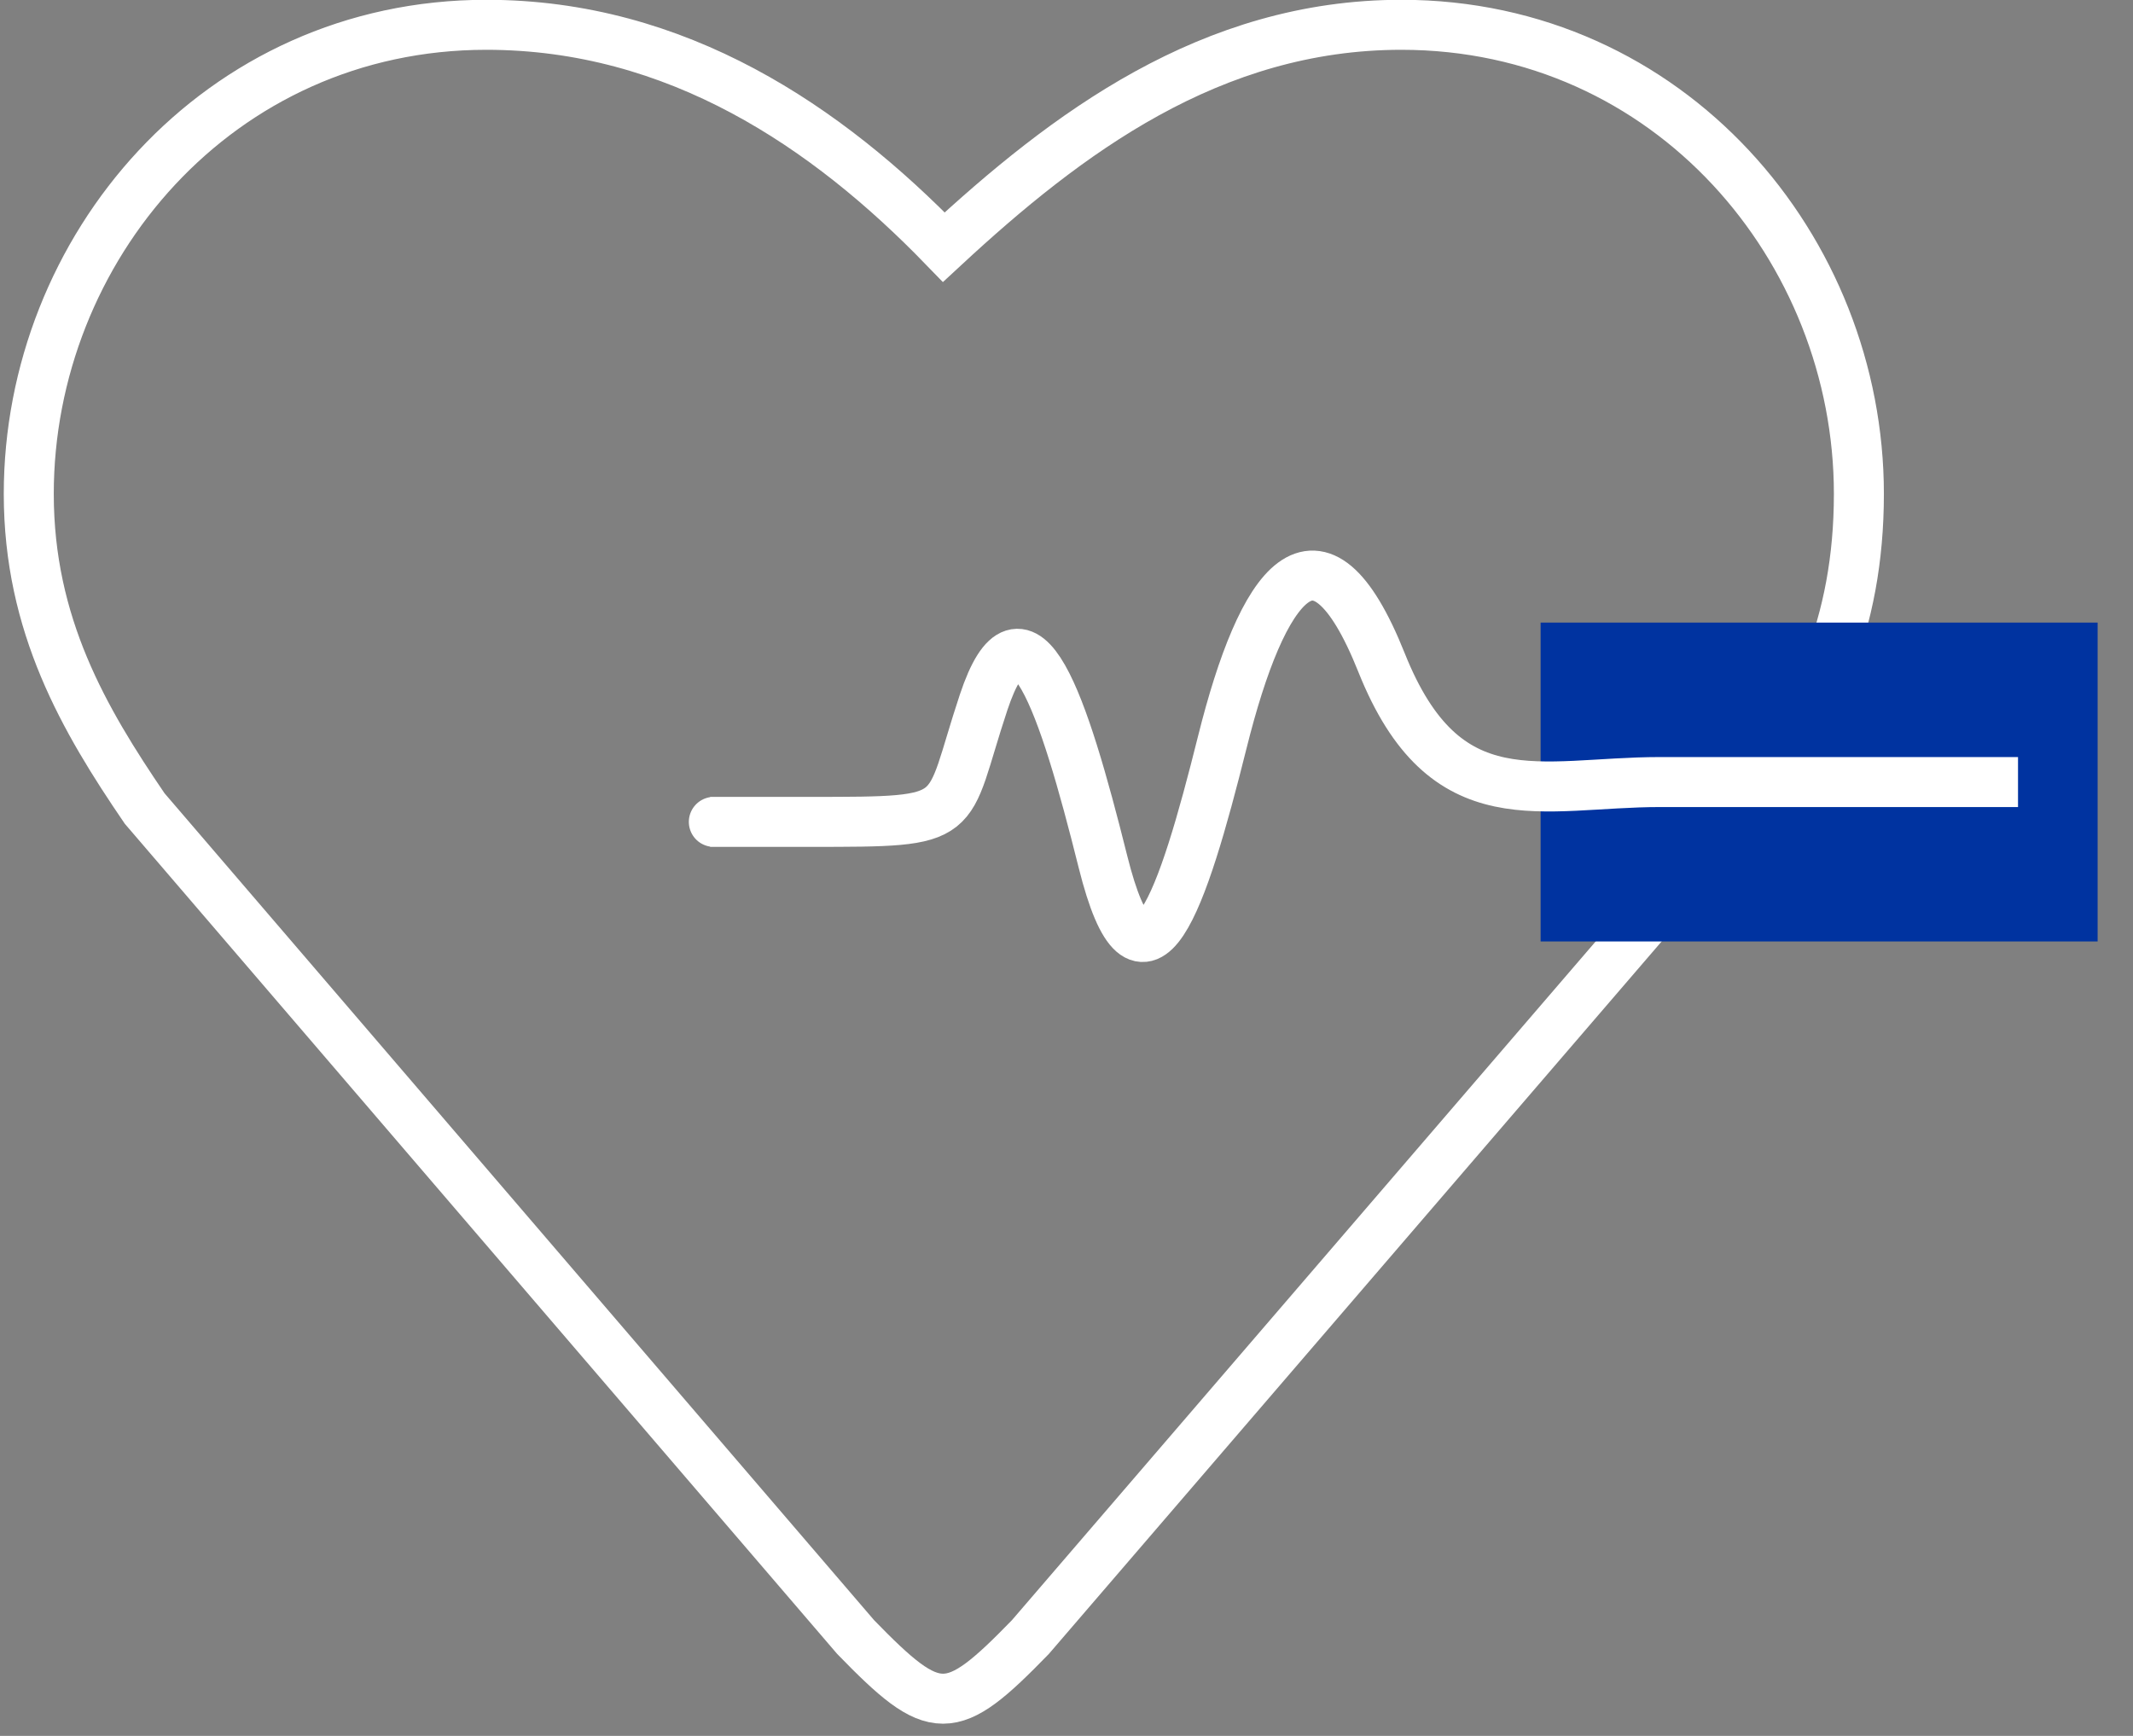
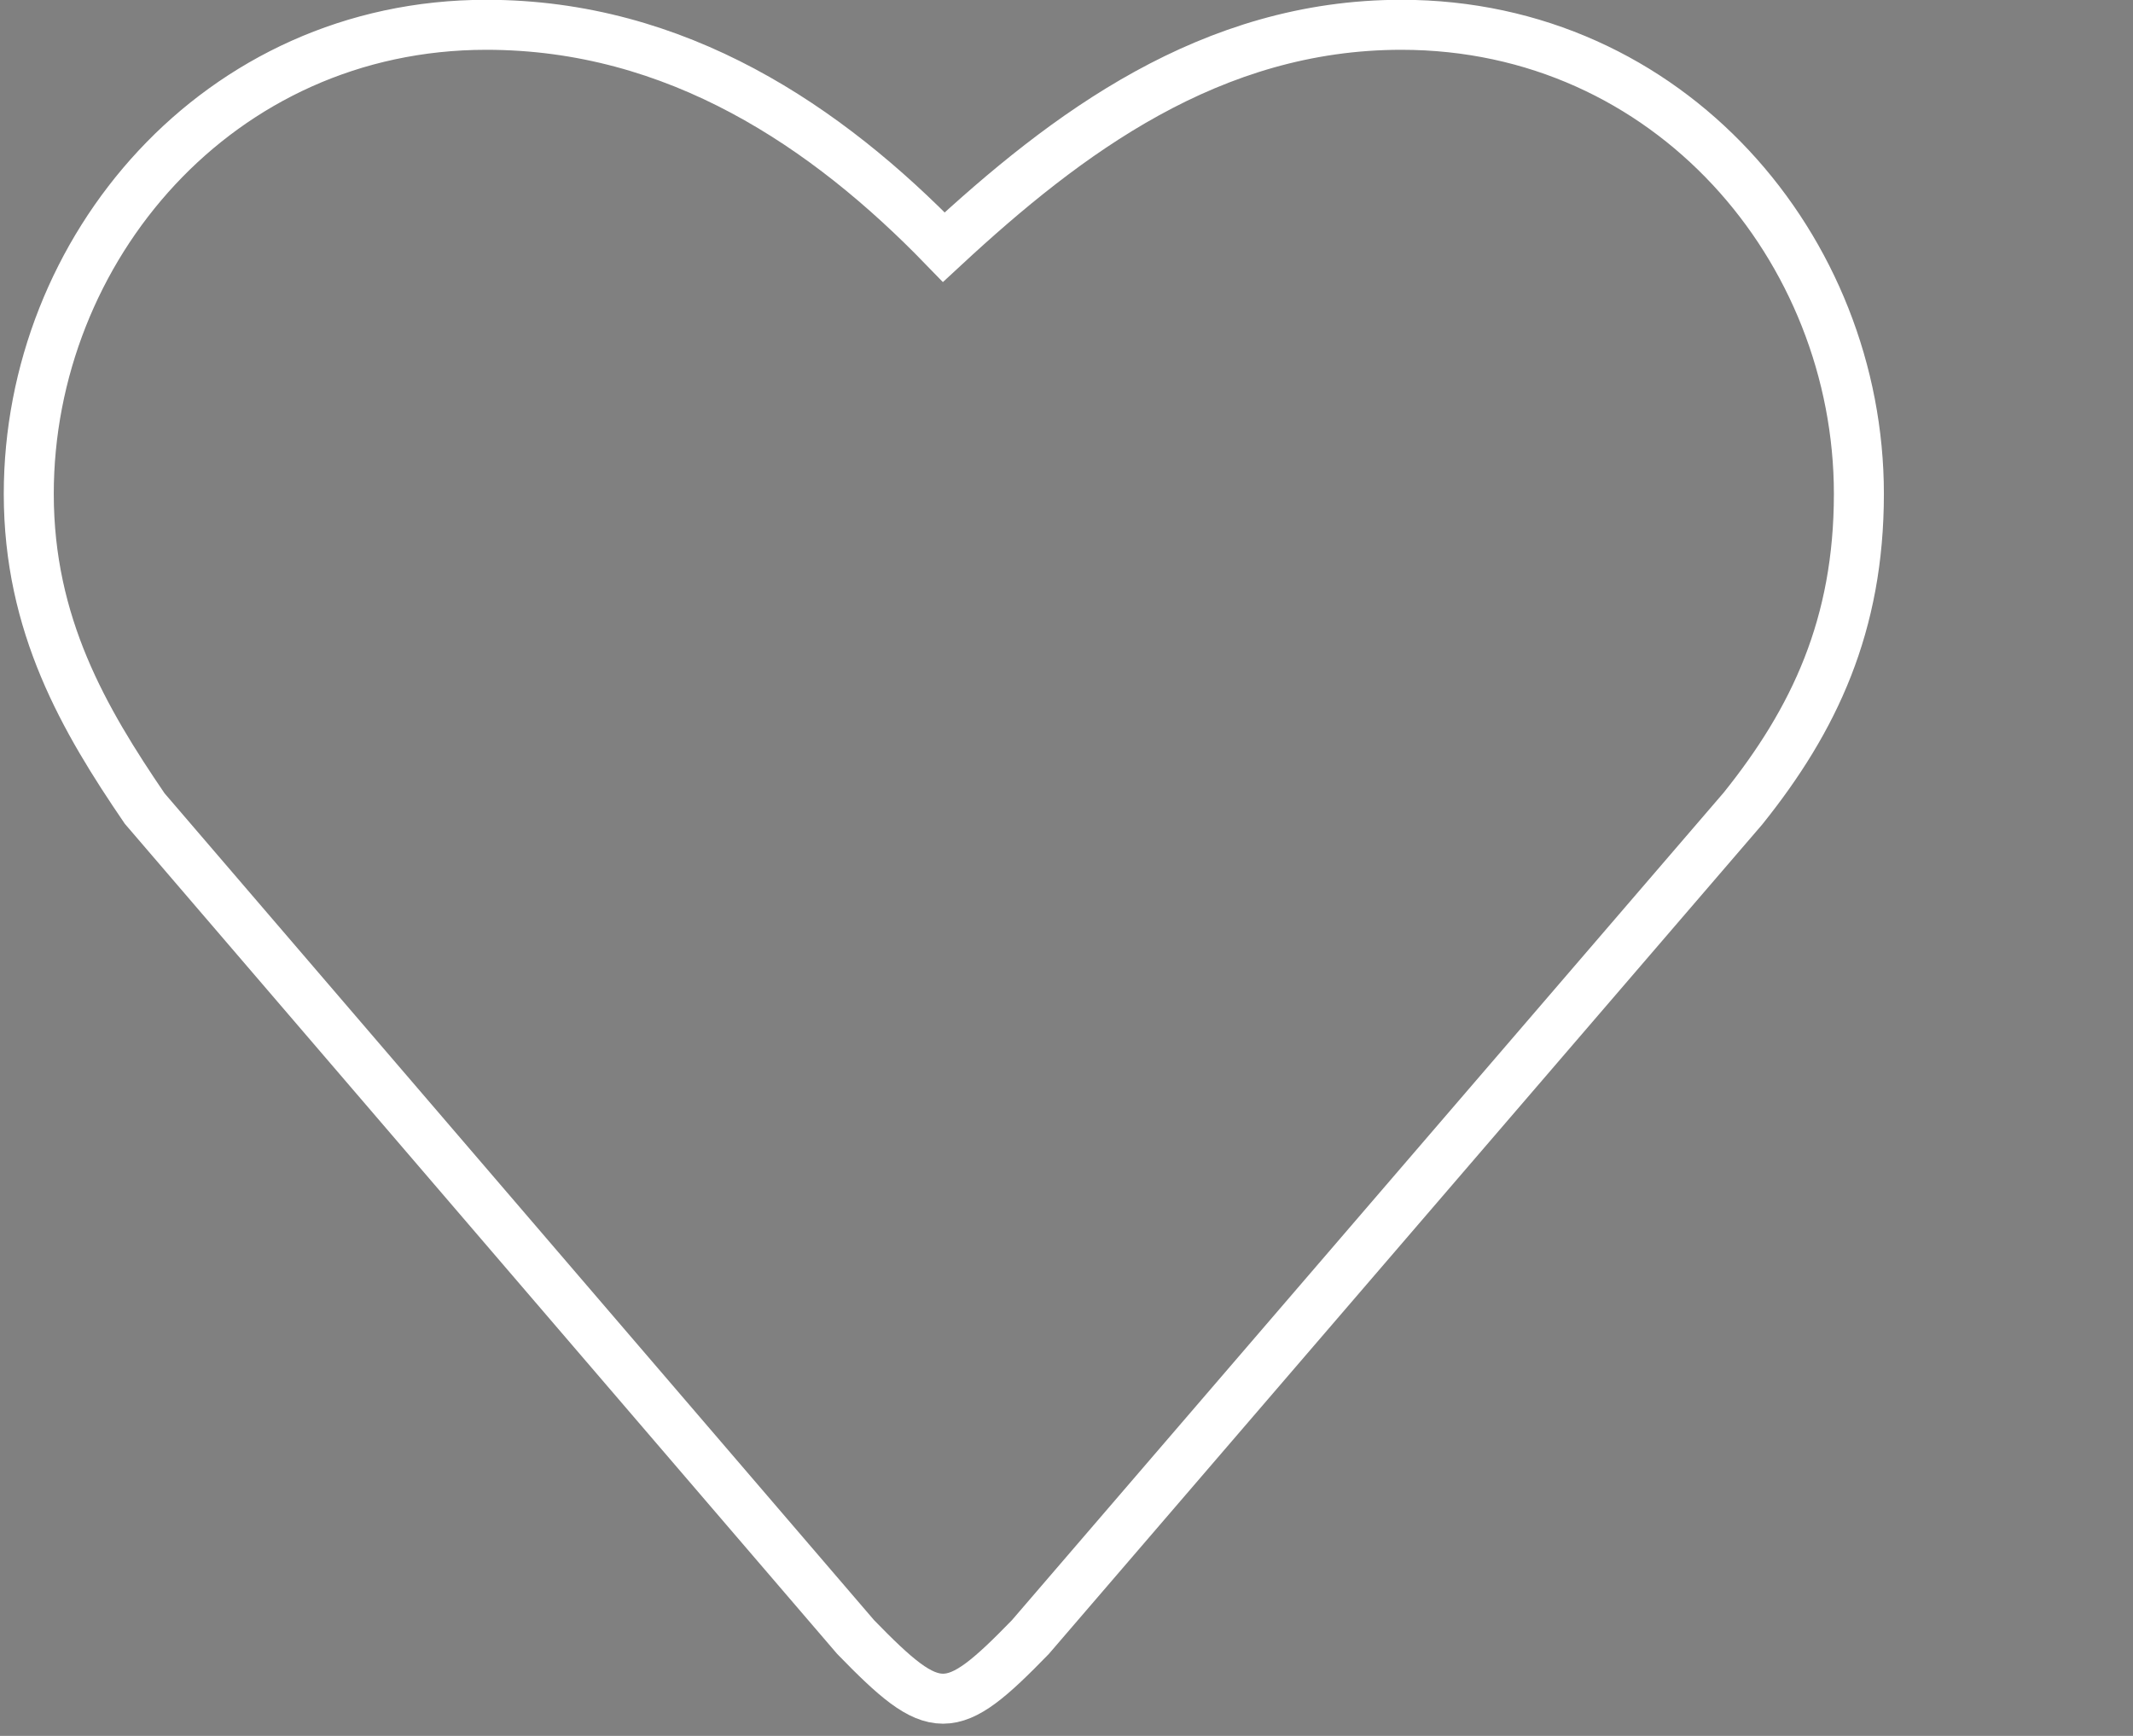
<svg xmlns="http://www.w3.org/2000/svg" width="43px" height="35px" viewBox="0 0 43 35" version="1.1">
  <rect x="0" y="0" width="43" height="35" fill="#808080" stroke="none" />
  <title>EF129A5A-E1E2-40A7-9657-7D025609E389</title>
  <desc>Created with sketchtool.</desc>
  <g id="⚔️-Corp.-Productos" stroke="none" stroke-width="1" fill="none" fill-rule="evenodd">
    <g id="Personas---Vida-Grupo" transform="translate(-282, -191)">
      <g id="Elements-/-Product-Card" transform="translate(136, 156)">
        <g id="Stacked-Group" transform="translate(30.08, 0)">
          <g id="Group-16" transform="translate(84, 0)">
            <g id="Movilidad" transform="translate(29.5, 33.5)">
              <g id="Atoms-/-perfilador-/-vida_azul" transform="translate(3, 2)">
                <g id="Vida">
                  <g id="Group-4">
                    <g id="Group">
                      <g id="Group-12">
                        <g id="heart-like">
                          <path d="M27.671,0 C23.828,0 20.92,2.192 18.447,4.483 C16.092,2.052 13.066,0 9.224,0 C3.812,0 0,4.524 0,9.458 C0,12.104 1.115,14.01 2.336,15.801 L16.67,32.508 C18.279,34.164 18.583,34.164 20.191,32.508 L34.558,15.801 C35.995,14.01 36.894,12.104 36.894,9.458 C36.894,4.524 33.083,0 27.671,0 L27.671,0 Z" stroke="#FFFFFF" stroke-width="1.008" />
-                           <rect id="Rectangle" fill="#0033A0" x="30.478" y="12.053" width="11.229" height="6.429" />
                        </g>
-                         <path d="M14.437,16.071 C13.178,16.071 13.614,16.071 15.744,16.071 C18.939,16.071 18.447,16.071 19.249,13.661 C20.051,11.25 20.853,13.661 21.655,16.875 C22.457,20.089 23.259,17.678 24.061,14.464 C24.863,11.25 25.986,9.643 27.27,12.857 C28.553,16.071 30.478,15.268 32.884,15.268 C34.488,15.268 36.894,15.268 40.102,15.268" id="Path-6" stroke="#FFFFFF" stroke-width="1.008" />
                      </g>
                    </g>
                  </g>
                </g>
              </g>
            </g>
          </g>
        </g>
      </g>
    </g>
  </g>
</svg>